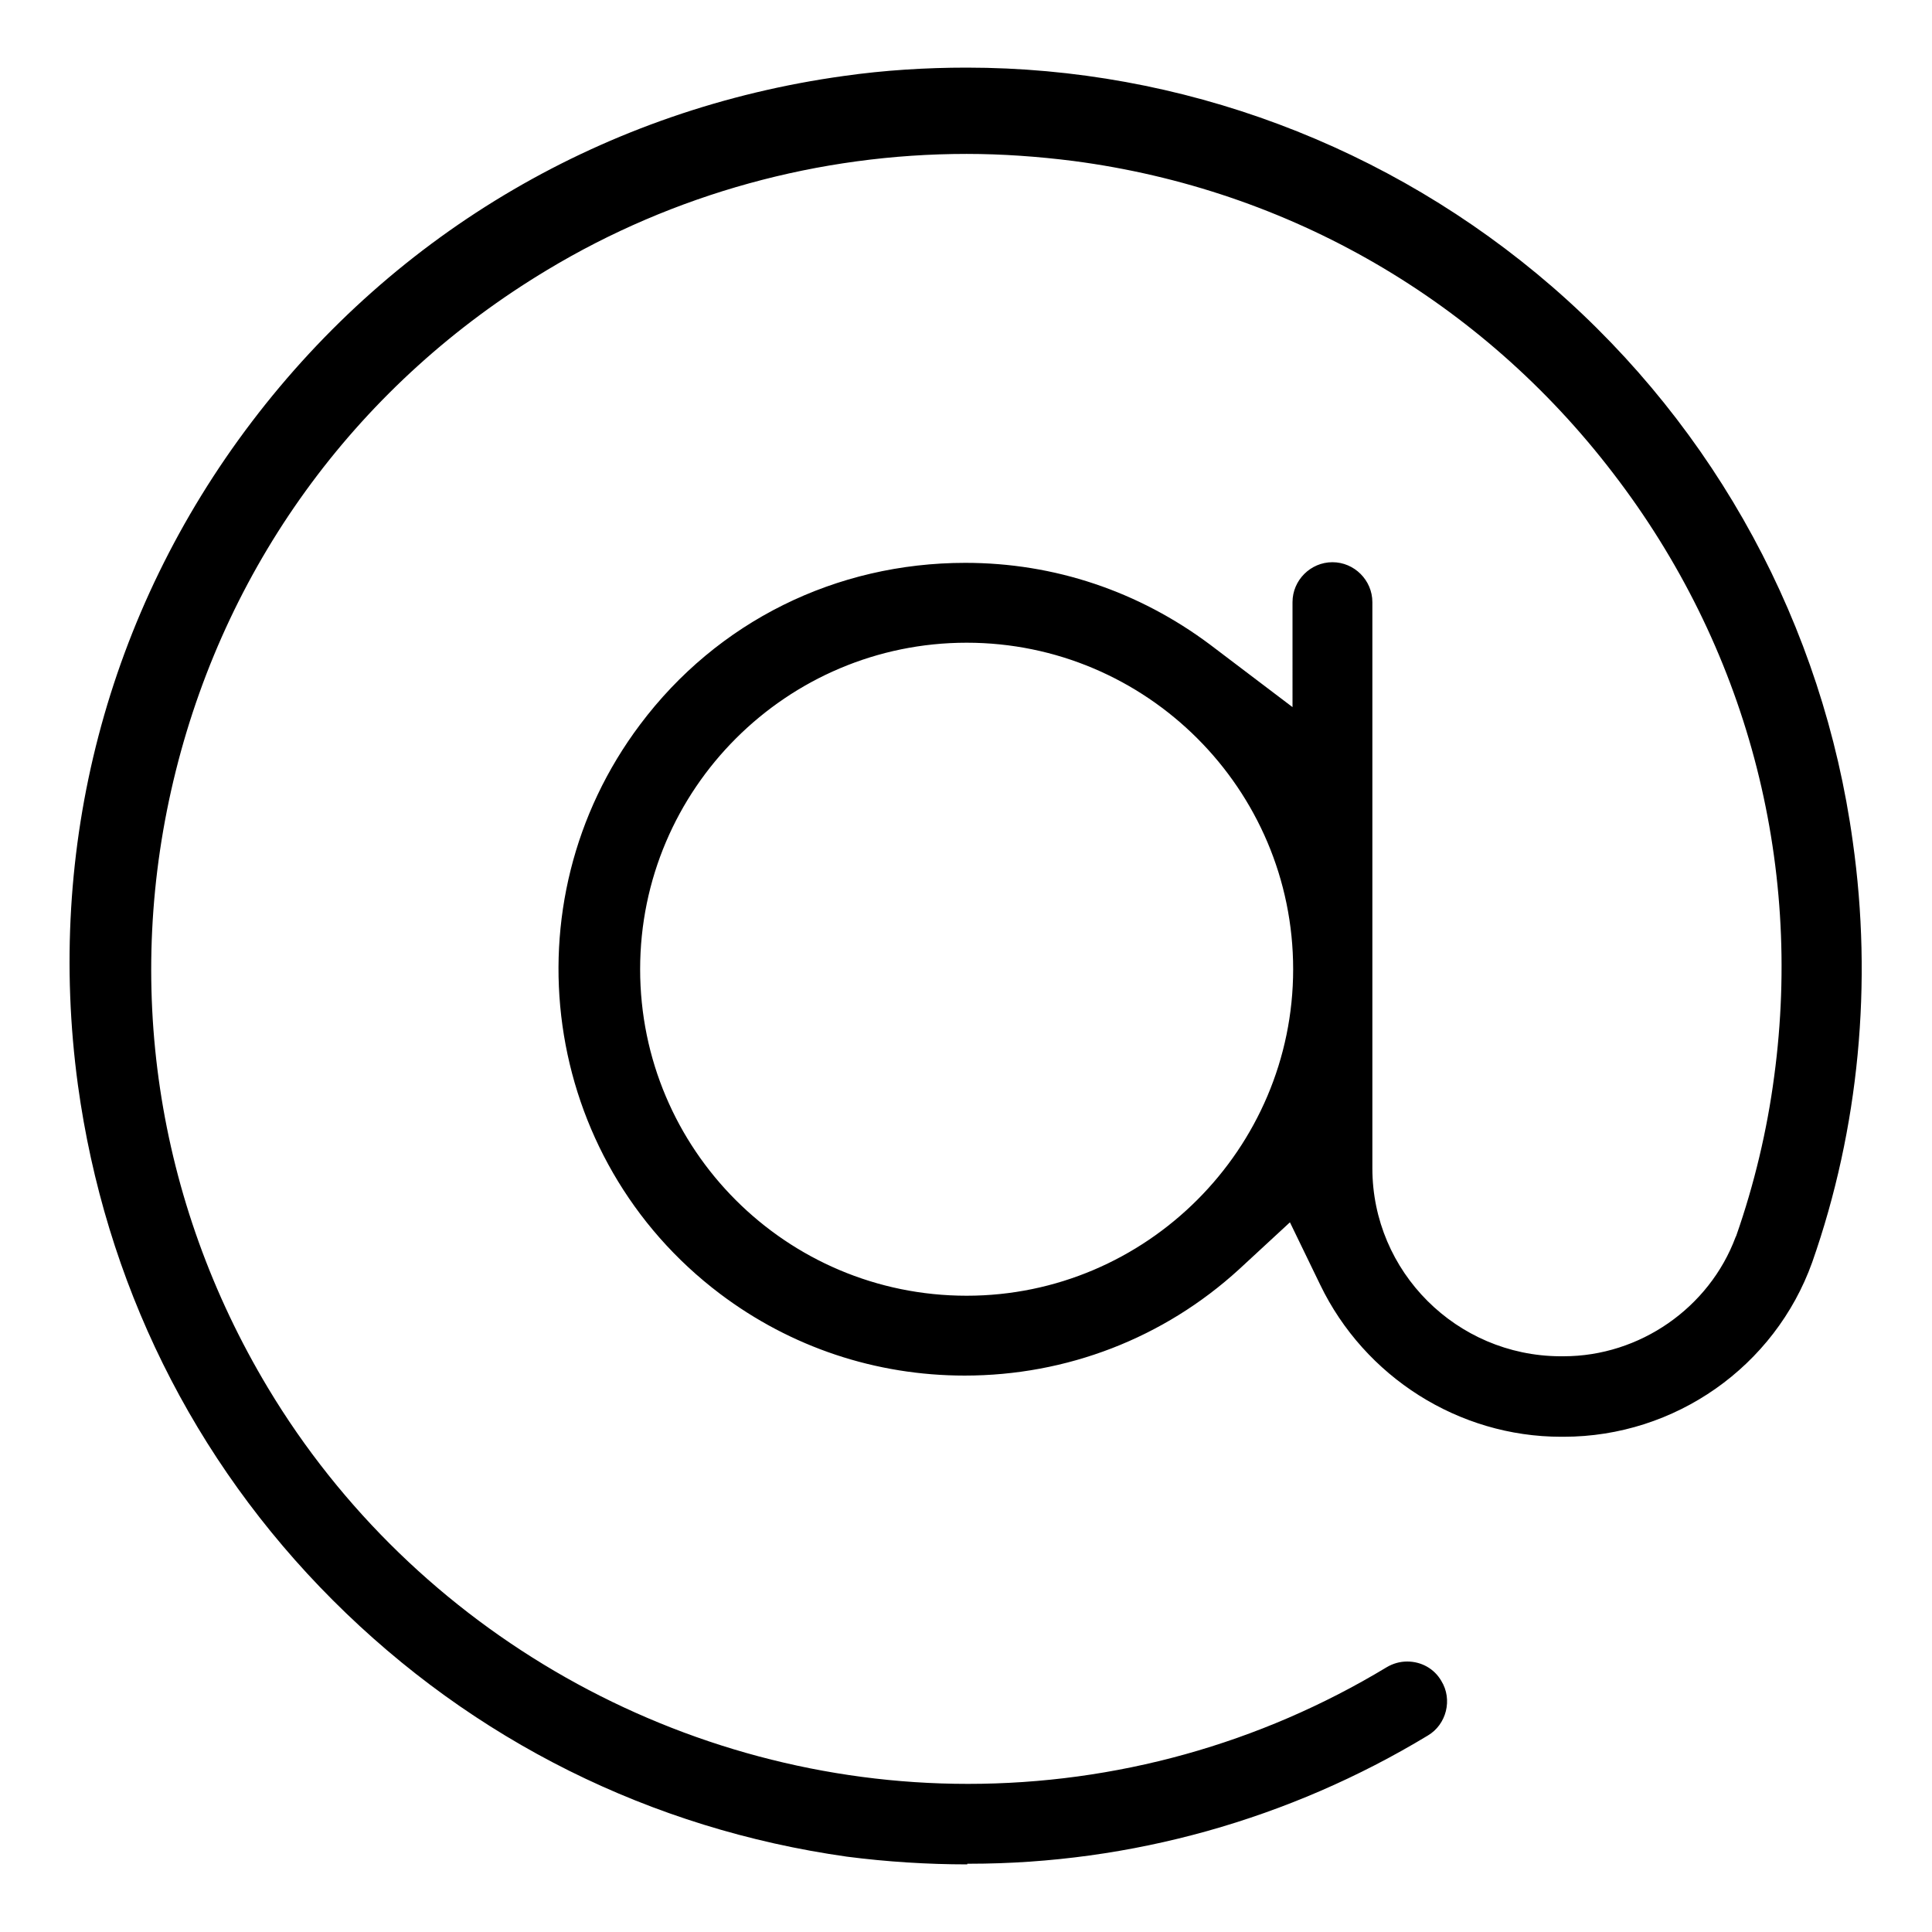
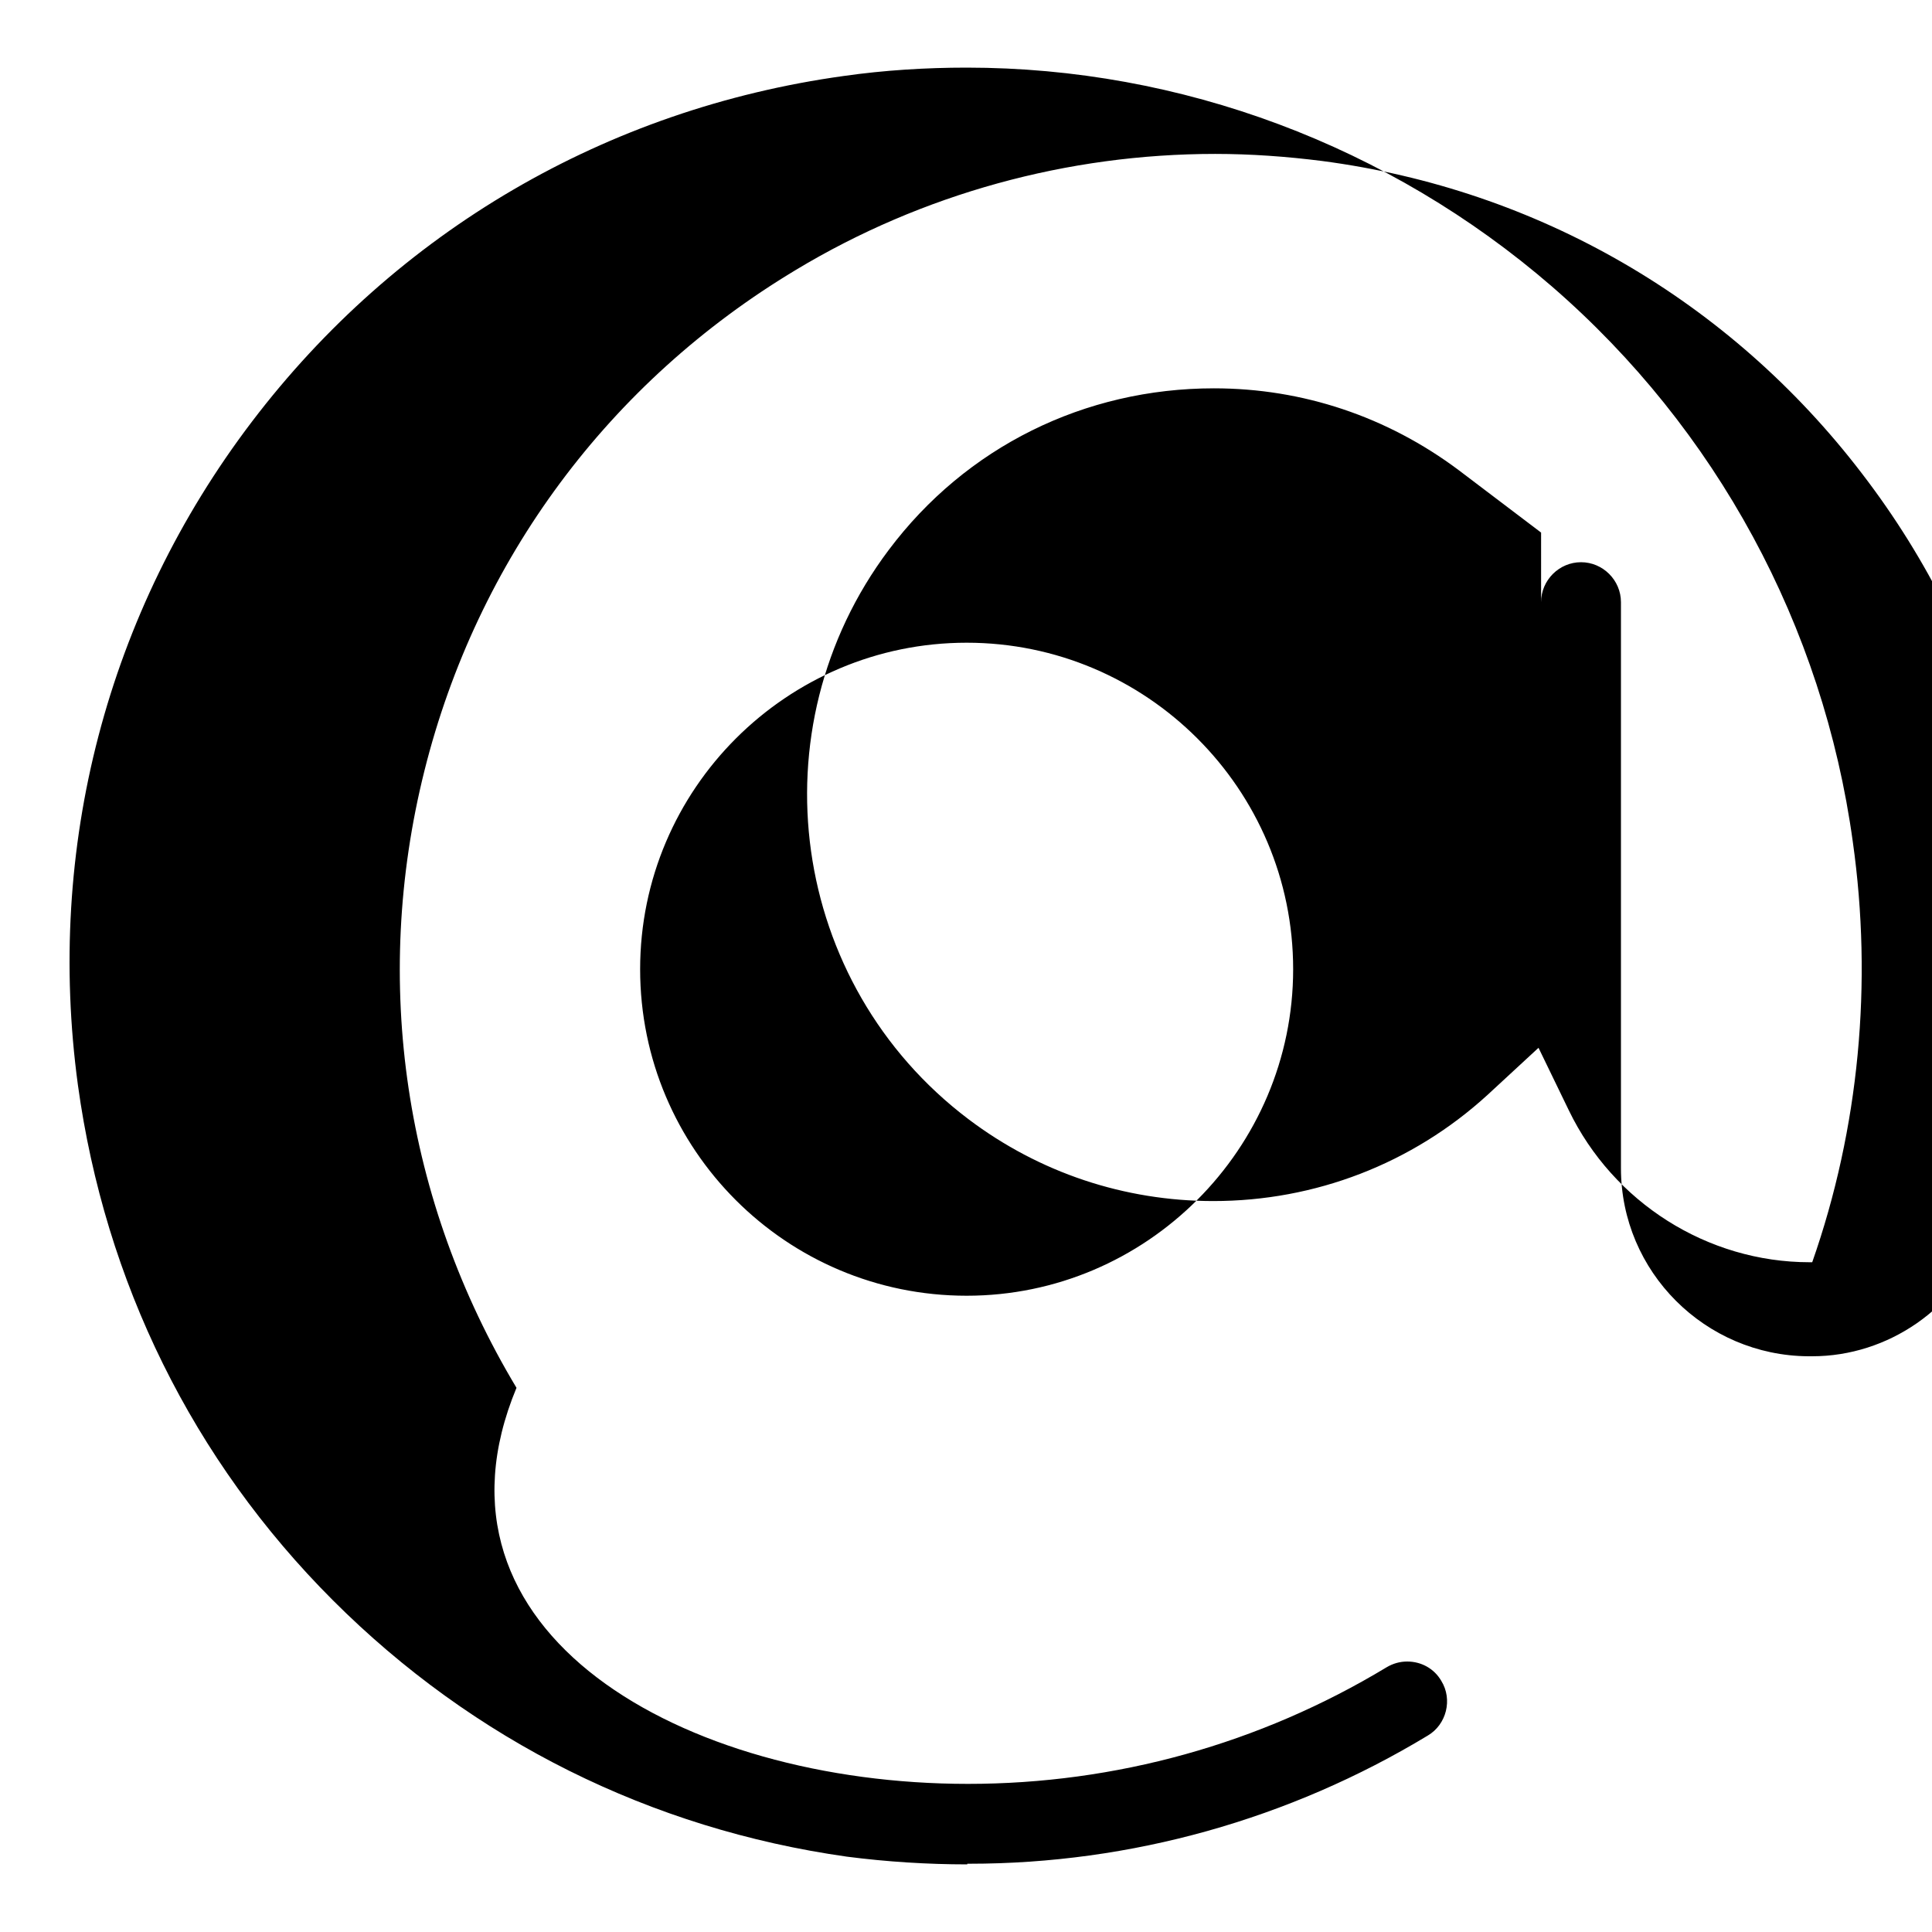
<svg xmlns="http://www.w3.org/2000/svg" version="1.1" id="Layer_1" x="0px" y="0px" width="300px" height="300px" viewBox="0 0 300 300" style="enable-background:new 0 0 300 300;" xml:space="preserve">
  <g>
-     <path d="M150.2,289.5c-6.2,0-12.5-0.4-18.7-1.2c-30.4-4.3-58-18-79.8-39.8s-35.4-49.5-39.6-80c-5-36.8,4.5-73.4,27-103   C61.6,35.9,94.2,16.9,131,11.8c6.3-0.9,12.8-1.3,19.1-1.3c33.3,0,65.6,12.1,90.9,34c25.5,22.1,42.1,52.7,46.7,86.2   c3.1,21.9,1,44.5-6.3,65.3c-5.8,16.2-21.3,27.1-38.6,27.1c0,0-0.4,0-0.4,0c-15.9,0-30.5-9.3-37.4-23.6l-4.7-9.7l-7.9,7.3   c-11.7,10.7-26.8,16.5-42.6,16.5c-13.8,0-27-4.4-38-12.7c-27.8-21-33.3-60.6-12.4-88.4c12-16,30.4-25.1,50.5-25.1   c13.8,0,26.9,4.4,38,12.7l12.8,9.7V93.5c0-3.4,2.8-6.2,6.2-6.2c3.4,0,6.2,2.8,6.2,6.2v87.9c0,16.1,13.1,29.1,29.1,29.2   c0.2,0,0.4,0,0.6,0c11.8,0,22.6-7.5,26.7-18.5l0.1-0.2c2.8-8,4.8-16.4,5.9-24.8c4.5-33.5-4.4-66.8-25-93.6   c-20.5-26.8-50.3-44.1-83.8-48.5c-5.5-0.7-11.1-1.1-16.6-1.1c-22.9,0-45.5,6.2-65.1,18c-29,17.4-49.5,45-57.7,77.8   s-3.1,66.8,14.3,95.8C64.4,253.5,106,277,150.3,277c0,0,0,0,0,0c22.9,0,45.3-6.2,65-18.1c1-0.6,2.1-0.9,3.2-0.9   c2.2,0,4.2,1.1,5.3,3c1.8,2.9,0.8,6.8-2.1,8.5c-21.5,13-46.1,19.9-71.2,19.9H150.2z M150.1,99.8c-27.9,0-50.7,22.7-50.7,50.7   s22.7,50.7,50.7,50.7c27.9,0,50.7-22.8,50.7-50.7C200.8,122.5,178,99.8,150.1,99.8z" />
+     <path d="M150.2,289.5c-6.2,0-12.5-0.4-18.7-1.2c-30.4-4.3-58-18-79.8-39.8s-35.4-49.5-39.6-80c-5-36.8,4.5-73.4,27-103   C61.6,35.9,94.2,16.9,131,11.8c6.3-0.9,12.8-1.3,19.1-1.3c33.3,0,65.6,12.1,90.9,34c25.5,22.1,42.1,52.7,46.7,86.2   c3.1,21.9,1,44.5-6.3,65.3c0,0-0.4,0-0.4,0c-15.9,0-30.5-9.3-37.4-23.6l-4.7-9.7l-7.9,7.3   c-11.7,10.7-26.8,16.5-42.6,16.5c-13.8,0-27-4.4-38-12.7c-27.8-21-33.3-60.6-12.4-88.4c12-16,30.4-25.1,50.5-25.1   c13.8,0,26.9,4.4,38,12.7l12.8,9.7V93.5c0-3.4,2.8-6.2,6.2-6.2c3.4,0,6.2,2.8,6.2,6.2v87.9c0,16.1,13.1,29.1,29.1,29.2   c0.2,0,0.4,0,0.6,0c11.8,0,22.6-7.5,26.7-18.5l0.1-0.2c2.8-8,4.8-16.4,5.9-24.8c4.5-33.5-4.4-66.8-25-93.6   c-20.5-26.8-50.3-44.1-83.8-48.5c-5.5-0.7-11.1-1.1-16.6-1.1c-22.9,0-45.5,6.2-65.1,18c-29,17.4-49.5,45-57.7,77.8   s-3.1,66.8,14.3,95.8C64.4,253.5,106,277,150.3,277c0,0,0,0,0,0c22.9,0,45.3-6.2,65-18.1c1-0.6,2.1-0.9,3.2-0.9   c2.2,0,4.2,1.1,5.3,3c1.8,2.9,0.8,6.8-2.1,8.5c-21.5,13-46.1,19.9-71.2,19.9H150.2z M150.1,99.8c-27.9,0-50.7,22.7-50.7,50.7   s22.7,50.7,50.7,50.7c27.9,0,50.7-22.8,50.7-50.7C200.8,122.5,178,99.8,150.1,99.8z" />
  </g>
</svg>